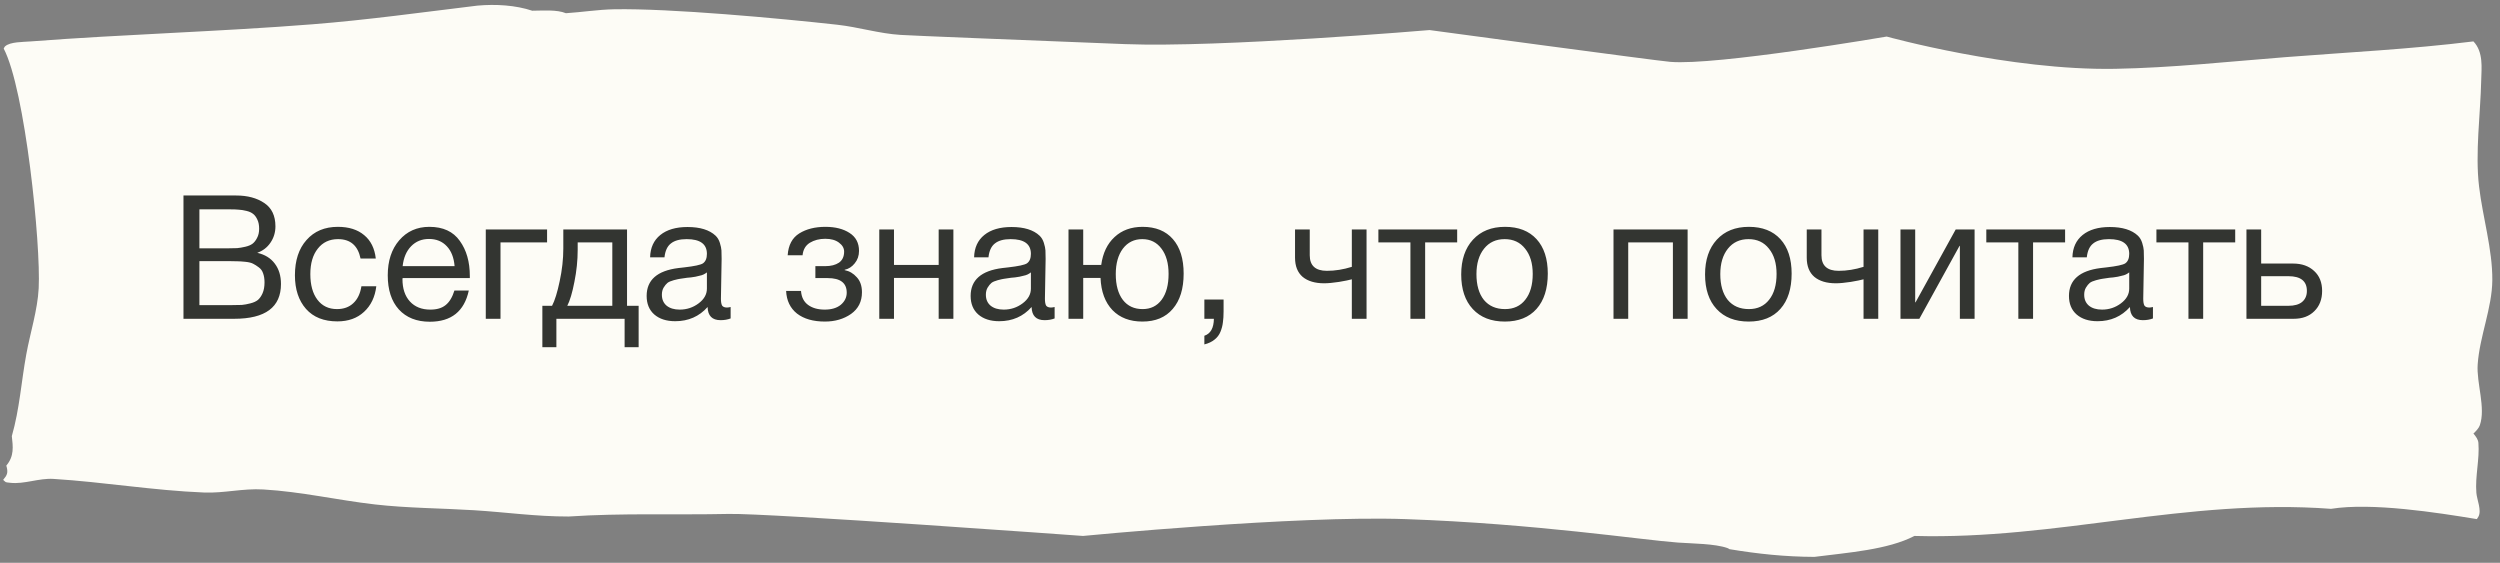
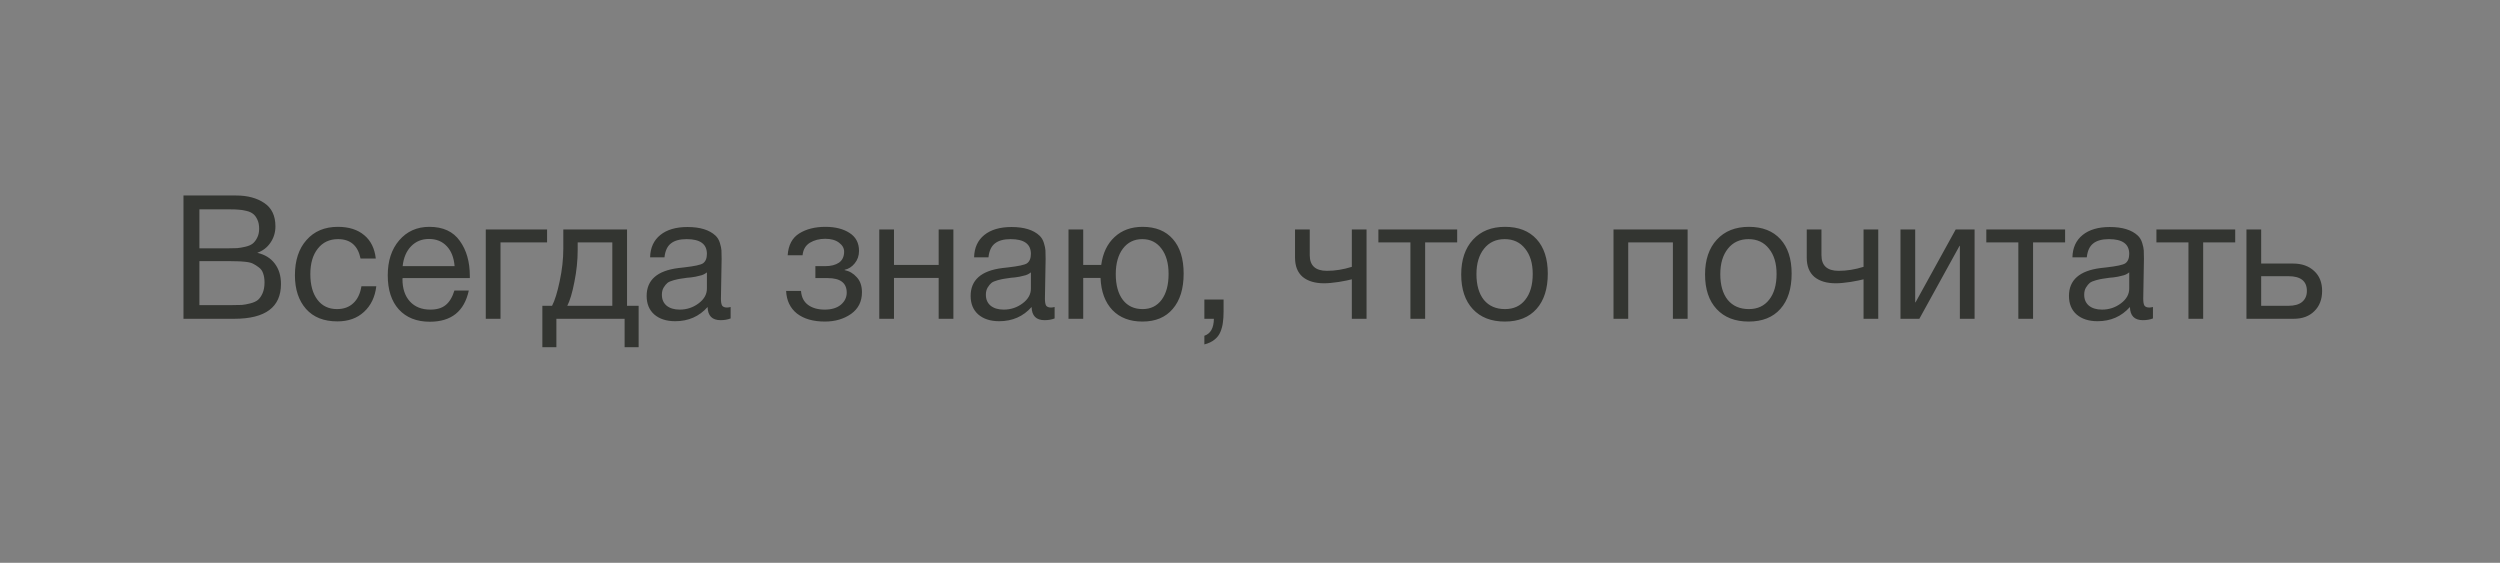
<svg xmlns="http://www.w3.org/2000/svg" width="231" height="52" viewBox="0 0 231 52" fill="none">
  <rect x="0" y="0" width="231" height="52" fill="#808080" stroke="none" />
-   <path d="M0.939 44.609C2.226 44.763 3.579 44.166 4.942 44.251C9.583 44.54 14.167 45.321 18.86 45.509C20.707 45.583 22.423 45.115 24.327 45.226C27.85 45.431 31.174 46.212 34.635 46.609C37.617 46.952 40.757 46.957 43.779 47.144C46.761 47.328 49.518 47.731 52.545 47.726C57.523 47.391 62.342 47.596 67.31 47.487C71.047 47.405 100.066 49.521 100.066 49.521C100.066 49.521 119.724 47.612 129.868 47.966C141.879 48.385 151.735 49.898 155.037 50.133C156.369 50.228 158.448 50.228 159.622 50.642C159.693 50.667 159.744 50.71 159.806 50.744C162.44 51.18 164.906 51.443 167.647 51.456C170.726 51.062 174.438 50.8 176.893 49.521C190.106 49.886 202.007 46.018 215.388 47.016C219.136 46.418 225.15 47.353 228.862 47.966C228.908 47.894 228.959 47.823 228.999 47.75C229.331 47.17 228.862 46.165 228.816 45.536C228.693 43.987 229.127 42.439 229.004 40.914C228.979 40.613 228.77 40.323 228.545 40.059C228.79 39.833 229.045 39.557 229.137 39.292C229.699 37.682 228.815 35.392 228.938 33.668C229.117 31.07 230.27 28.471 230.291 25.874C230.306 23.032 229.402 20.081 229.066 17.235C228.693 14.129 229.198 10.508 229.265 7.397C229.29 6.286 229.484 4.809 228.545 3.826C222.735 4.545 217.042 4.824 211.171 5.281C205.984 5.686 200.674 6.267 195.441 6.359C185.69 6.531 174.33 3.378 174.33 3.378C174.33 3.378 158.575 6.082 154.317 5.714C152.883 5.589 132.088 2.778 132.088 2.778C132.088 2.778 112.709 4.422 103.953 4.076C93.187 3.651 84.593 3.309 83.224 3.226C81.238 3.106 79.333 2.503 77.358 2.285C72.002 1.691 61.934 0.762 56.737 0.858C55.266 0.885 53.766 1.125 52.29 1.221C51.443 0.871 50.171 0.986 49.176 0.99C47.649 0.481 45.821 0.366 44.116 0.519C39.072 1.128 33.982 1.841 28.882 2.244C20.238 2.928 11.503 3.164 2.859 3.826C2.104 3.884 0.945 3.86 0.48 4.274C0.409 4.337 0.388 4.417 0.342 4.488C2.323 8.264 3.788 22.571 3.574 26.646C3.467 28.669 2.798 30.721 2.43 32.737C1.966 35.265 1.813 37.782 1.093 40.296C1.195 41.254 1.333 42.136 0.582 43.024C0.597 43.071 0.608 43.118 0.623 43.166C0.74 43.677 0.679 43.885 0.291 44.341C0.602 44.602 0.424 44.547 0.939 44.609Z" fill="#FDFCF6" />
  <path d="M16.953 18.064H21.817C22.863 18.064 23.727 18.293 24.41 18.752C25.103 19.211 25.45 19.931 25.45 20.912C25.45 21.477 25.295 21.984 24.985 22.432C24.687 22.869 24.282 23.179 23.77 23.36C24.474 23.52 25.012 23.851 25.386 24.352C25.77 24.853 25.962 25.483 25.962 26.24C25.962 28.384 24.521 29.456 21.642 29.456H16.953V18.064ZM18.425 19.344V22.944H21.13C21.439 22.944 21.7 22.939 21.913 22.928C22.137 22.907 22.388 22.864 22.666 22.8C22.943 22.736 23.162 22.645 23.322 22.528C23.492 22.4 23.636 22.219 23.753 21.984C23.881 21.749 23.945 21.467 23.945 21.136C23.945 20.805 23.892 20.528 23.785 20.304C23.679 20.069 23.551 19.893 23.401 19.776C23.252 19.648 23.044 19.552 22.777 19.488C22.521 19.424 22.287 19.387 22.073 19.376C21.871 19.355 21.604 19.344 21.273 19.344H18.425ZM18.425 24.128V28.192H21.433C21.807 28.192 22.111 28.187 22.346 28.176C22.58 28.155 22.841 28.107 23.13 28.032C23.428 27.957 23.663 27.851 23.834 27.712C24.004 27.563 24.148 27.355 24.265 27.088C24.383 26.811 24.442 26.48 24.442 26.096C24.442 25.776 24.399 25.499 24.314 25.264C24.239 25.029 24.105 24.843 23.913 24.704C23.732 24.565 23.556 24.453 23.386 24.368C23.226 24.283 22.991 24.224 22.681 24.192C22.372 24.16 22.132 24.144 21.962 24.144C21.791 24.133 21.529 24.128 21.177 24.128H18.425ZM34.771 26.448C34.653 27.44 34.275 28.229 33.635 28.816C33.005 29.403 32.184 29.696 31.171 29.696C29.923 29.696 28.957 29.312 28.275 28.544C27.592 27.765 27.251 26.731 27.251 25.44C27.251 24.064 27.608 22.976 28.323 22.176C29.037 21.365 30.003 20.96 31.219 20.96C32.232 20.96 33.043 21.216 33.651 21.728C34.259 22.229 34.616 22.949 34.723 23.888H33.315C33.069 22.693 32.376 22.096 31.235 22.096C30.445 22.096 29.821 22.389 29.363 22.976C28.904 23.552 28.675 24.336 28.675 25.328C28.675 26.331 28.893 27.12 29.331 27.696C29.768 28.272 30.371 28.56 31.139 28.56C31.757 28.56 32.259 28.379 32.643 28.016C33.037 27.653 33.288 27.131 33.395 26.448H34.771ZM43.316 26.848C42.9 28.768 41.7 29.728 39.716 29.728C38.5 29.728 37.546 29.349 36.852 28.592C36.17 27.835 35.828 26.784 35.828 25.44C35.828 24.107 36.18 23.029 36.884 22.208C37.599 21.376 38.527 20.96 39.668 20.96C40.938 20.96 41.876 21.392 42.484 22.256C43.103 23.109 43.412 24.192 43.412 25.504V25.696H37.204L37.188 25.792C37.188 26.667 37.418 27.355 37.876 27.856C38.335 28.357 38.964 28.608 39.764 28.608C40.362 28.608 40.831 28.469 41.172 28.192C41.524 27.915 41.796 27.467 41.988 26.848H43.316ZM42.004 24.592C41.94 23.803 41.7 23.189 41.284 22.752C40.868 22.304 40.319 22.08 39.636 22.08C38.975 22.08 38.426 22.304 37.988 22.752C37.551 23.2 37.29 23.813 37.204 24.592H42.004ZM50.55 22.4H46.246V29.456H44.886V21.2H50.55V22.4ZM59.01 32.08H57.714V29.456H51.41V32.08H50.114V28.256H51.01C51.266 27.765 51.501 27.008 51.714 25.984C51.938 24.949 52.05 23.941 52.05 22.96V21.2H57.938V28.256H59.01V32.08ZM56.578 28.256V22.4H53.378V23.088C53.378 24.059 53.277 25.045 53.074 26.048C52.882 27.04 52.664 27.776 52.418 28.256H56.578ZM67.51 28.368V29.424C67.233 29.531 66.923 29.584 66.582 29.584C65.803 29.584 65.403 29.179 65.382 28.368C64.603 29.243 63.606 29.68 62.39 29.68C61.579 29.68 60.934 29.472 60.454 29.056C59.984 28.64 59.75 28.069 59.75 27.344C59.75 25.872 60.726 25.013 62.678 24.768C62.806 24.747 62.992 24.725 63.238 24.704C64.166 24.597 64.737 24.475 64.95 24.336C65.195 24.165 65.318 23.872 65.318 23.456C65.318 22.549 64.694 22.096 63.446 22.096C62.806 22.096 62.321 22.229 61.99 22.496C61.659 22.752 61.462 23.179 61.398 23.776H60.07C60.091 22.891 60.406 22.203 61.014 21.712C61.622 21.221 62.459 20.976 63.526 20.976C64.689 20.976 65.552 21.243 66.118 21.776C66.299 21.947 66.433 22.171 66.518 22.448C66.603 22.725 66.651 22.955 66.662 23.136C66.672 23.307 66.678 23.568 66.678 23.92C66.678 24.325 66.667 24.939 66.646 25.76C66.624 26.581 66.614 27.195 66.614 27.6C66.614 27.899 66.651 28.112 66.726 28.24C66.811 28.357 66.96 28.416 67.174 28.416C67.259 28.416 67.371 28.4 67.51 28.368ZM65.318 25.168C65.222 25.243 65.121 25.307 65.014 25.36C64.907 25.413 64.769 25.456 64.598 25.488C64.438 25.52 64.326 25.547 64.262 25.568C64.209 25.579 64.07 25.6 63.846 25.632C63.622 25.653 63.505 25.664 63.494 25.664C63.163 25.707 62.944 25.739 62.838 25.76C62.742 25.771 62.55 25.813 62.262 25.888C61.984 25.963 61.787 26.048 61.67 26.144C61.553 26.24 61.435 26.384 61.318 26.576C61.211 26.757 61.158 26.976 61.158 27.232C61.158 27.659 61.302 27.995 61.59 28.24C61.889 28.485 62.294 28.608 62.806 28.608C63.456 28.608 64.038 28.416 64.55 28.032C65.062 27.648 65.318 27.195 65.318 26.672V25.168ZM72.781 23.584C72.845 22.645 73.202 21.973 73.853 21.568C74.503 21.163 75.309 20.96 76.269 20.96C77.175 20.96 77.917 21.147 78.493 21.52C79.079 21.893 79.373 22.448 79.373 23.184C79.373 23.632 79.239 24.016 78.973 24.336C78.717 24.656 78.407 24.853 78.045 24.928V24.96C78.482 25.045 78.855 25.264 79.165 25.616C79.485 25.957 79.645 26.421 79.645 27.008C79.645 27.861 79.309 28.528 78.637 29.008C77.965 29.477 77.159 29.712 76.221 29.712C75.143 29.712 74.285 29.467 73.645 28.976C73.015 28.475 72.679 27.776 72.637 26.88H74.013C74.055 27.456 74.274 27.888 74.669 28.176C75.063 28.464 75.575 28.608 76.205 28.608C76.834 28.608 77.33 28.459 77.693 28.16C78.055 27.851 78.237 27.477 78.237 27.04C78.237 26.144 77.65 25.696 76.477 25.696H75.341V24.592H76.253C76.775 24.592 77.197 24.485 77.517 24.272C77.837 24.048 77.997 23.707 77.997 23.248C77.997 22.928 77.837 22.651 77.517 22.416C77.207 22.181 76.786 22.064 76.253 22.064C75.709 22.064 75.234 22.187 74.829 22.432C74.434 22.677 74.21 23.061 74.157 23.584H72.781ZM82.605 29.456H81.245V21.2H82.605V24.48H86.733V21.2H88.093V29.456H86.733V25.68H82.605V29.456ZM97.447 28.368V29.424C97.17 29.531 96.861 29.584 96.519 29.584C95.741 29.584 95.341 29.179 95.319 28.368C94.541 29.243 93.543 29.68 92.327 29.68C91.517 29.68 90.871 29.472 90.391 29.056C89.922 28.64 89.687 28.069 89.687 27.344C89.687 25.872 90.663 25.013 92.615 24.768C92.743 24.747 92.93 24.725 93.175 24.704C94.103 24.597 94.674 24.475 94.887 24.336C95.133 24.165 95.255 23.872 95.255 23.456C95.255 22.549 94.631 22.096 93.383 22.096C92.743 22.096 92.258 22.229 91.927 22.496C91.597 22.752 91.399 23.179 91.335 23.776H90.007C90.029 22.891 90.343 22.203 90.951 21.712C91.559 21.221 92.397 20.976 93.463 20.976C94.626 20.976 95.49 21.243 96.055 21.776C96.237 21.947 96.37 22.171 96.455 22.448C96.541 22.725 96.589 22.955 96.599 23.136C96.61 23.307 96.615 23.568 96.615 23.92C96.615 24.325 96.605 24.939 96.583 25.76C96.562 26.581 96.551 27.195 96.551 27.6C96.551 27.899 96.589 28.112 96.663 28.24C96.749 28.357 96.898 28.416 97.111 28.416C97.197 28.416 97.309 28.4 97.447 28.368ZM95.255 25.168C95.159 25.243 95.058 25.307 94.951 25.36C94.845 25.413 94.706 25.456 94.535 25.488C94.375 25.52 94.263 25.547 94.199 25.568C94.146 25.579 94.007 25.6 93.783 25.632C93.559 25.653 93.442 25.664 93.431 25.664C93.101 25.707 92.882 25.739 92.775 25.76C92.679 25.771 92.487 25.813 92.199 25.888C91.922 25.963 91.725 26.048 91.607 26.144C91.49 26.24 91.373 26.384 91.255 26.576C91.149 26.757 91.095 26.976 91.095 27.232C91.095 27.659 91.239 27.995 91.527 28.24C91.826 28.485 92.231 28.608 92.743 28.608C93.394 28.608 93.975 28.416 94.487 28.032C94.999 27.648 95.255 27.195 95.255 26.672V25.168ZM105.577 20.96C106.782 20.96 107.716 21.339 108.377 22.096C109.038 22.853 109.369 23.915 109.369 25.28C109.369 26.677 109.033 27.765 108.361 28.544C107.7 29.323 106.766 29.712 105.561 29.712C104.398 29.712 103.476 29.36 102.793 28.656C102.11 27.941 101.742 26.949 101.689 25.68H100.089V29.456H98.729V21.2H100.089V24.48H101.753C101.902 23.381 102.313 22.523 102.985 21.904C103.657 21.275 104.521 20.96 105.577 20.96ZM107.321 22.976C106.884 22.389 106.292 22.096 105.545 22.096C104.798 22.096 104.201 22.389 103.753 22.976C103.316 23.563 103.097 24.347 103.097 25.328C103.097 26.341 103.316 27.136 103.753 27.712C104.19 28.277 104.798 28.56 105.577 28.56C106.324 28.56 106.91 28.272 107.337 27.696C107.764 27.12 107.977 26.325 107.977 25.312C107.977 24.331 107.758 23.552 107.321 22.976ZM113.059 27.68V28.768C113.059 29.173 113.038 29.515 112.995 29.792C112.963 30.08 112.888 30.368 112.771 30.656C112.654 30.944 112.472 31.184 112.227 31.376C111.982 31.579 111.667 31.728 111.283 31.824V31.024C111.859 30.832 112.152 30.309 112.163 29.456H111.283V27.68H113.059ZM126.269 29.456H124.909V25.808C124.685 25.872 124.291 25.952 123.725 26.048C123.171 26.133 122.712 26.176 122.349 26.176C121.507 26.176 120.845 25.979 120.365 25.584C119.896 25.179 119.661 24.587 119.661 23.808V21.2H121.021V23.584C121.021 24.544 121.549 25.024 122.605 25.024C123.363 25.024 124.131 24.901 124.909 24.656V21.2H126.269V29.456ZM134.643 22.4H131.683V29.456H130.323V22.4H127.363V21.2H134.643V22.4ZM136.104 22.144C136.829 21.355 137.816 20.96 139.064 20.96C140.312 20.96 141.282 21.339 141.976 22.096C142.669 22.853 143.016 23.915 143.016 25.28C143.016 26.677 142.669 27.765 141.976 28.544C141.282 29.323 140.306 29.712 139.048 29.712C137.789 29.712 136.802 29.328 136.088 28.56C135.373 27.792 135.016 26.725 135.016 25.36C135.016 24.005 135.378 22.933 136.104 22.144ZM140.92 22.976C140.461 22.389 139.832 22.096 139.032 22.096C138.232 22.096 137.597 22.389 137.128 22.976C136.658 23.563 136.424 24.347 136.424 25.328C136.424 26.341 136.653 27.136 137.112 27.712C137.581 28.277 138.232 28.56 139.064 28.56C139.864 28.56 140.488 28.272 140.936 27.696C141.394 27.12 141.624 26.325 141.624 25.312C141.624 24.331 141.389 23.552 140.92 22.976ZM150.448 29.456H149.088V21.2H155.936V29.456H154.576V22.4H150.448V29.456ZM158.635 22.144C159.36 21.355 160.347 20.96 161.595 20.96C162.843 20.96 163.814 21.339 164.507 22.096C165.2 22.853 165.547 23.915 165.547 25.28C165.547 26.677 165.2 27.765 164.507 28.544C163.814 29.323 162.838 29.712 161.579 29.712C160.32 29.712 159.334 29.328 158.619 28.56C157.904 27.792 157.547 26.725 157.547 25.36C157.547 24.005 157.91 22.933 158.635 22.144ZM163.451 22.976C162.992 22.389 162.363 22.096 161.563 22.096C160.763 22.096 160.128 22.389 159.659 22.976C159.19 23.563 158.955 24.347 158.955 25.328C158.955 26.341 159.184 27.136 159.643 27.712C160.112 28.277 160.763 28.56 161.595 28.56C162.395 28.56 163.019 28.272 163.467 27.696C163.926 27.12 164.155 26.325 164.155 25.312C164.155 24.331 163.92 23.552 163.451 22.976ZM173.551 29.456H172.191V25.808C171.967 25.872 171.572 25.952 171.007 26.048C170.452 26.133 169.993 26.176 169.631 26.176C168.788 26.176 168.127 25.979 167.647 25.584C167.177 25.179 166.943 24.587 166.943 23.808V21.2H168.303V23.584C168.303 24.544 168.831 25.024 169.887 25.024C170.644 25.024 171.412 24.901 172.191 24.656V21.2H173.551V29.456ZM177.348 29.456H175.604V21.2H176.964V27.936H176.996L180.708 21.2H182.452V29.456H181.092V22.72H181.06L177.348 29.456ZM190.815 22.4H187.855V29.456H186.495V22.4H183.535V21.2H190.815V22.4ZM198.932 28.368V29.424C198.654 29.531 198.345 29.584 198.004 29.584C197.225 29.584 196.825 29.179 196.804 28.368C196.025 29.243 195.028 29.68 193.812 29.68C193.001 29.68 192.356 29.472 191.876 29.056C191.406 28.64 191.172 28.069 191.172 27.344C191.172 25.872 192.148 25.013 194.1 24.768C194.228 24.747 194.414 24.725 194.66 24.704C195.588 24.597 196.158 24.475 196.372 24.336C196.617 24.165 196.74 23.872 196.74 23.456C196.74 22.549 196.116 22.096 194.868 22.096C194.228 22.096 193.742 22.229 193.412 22.496C193.081 22.752 192.884 23.179 192.82 23.776H191.492C191.513 22.891 191.828 22.203 192.436 21.712C193.044 21.221 193.881 20.976 194.948 20.976C196.11 20.976 196.974 21.243 197.54 21.776C197.721 21.947 197.854 22.171 197.94 22.448C198.025 22.725 198.073 22.955 198.084 23.136C198.094 23.307 198.1 23.568 198.1 23.92C198.1 24.325 198.089 24.939 198.068 25.76C198.046 26.581 198.036 27.195 198.036 27.6C198.036 27.899 198.073 28.112 198.148 28.24C198.233 28.357 198.382 28.416 198.596 28.416C198.681 28.416 198.793 28.4 198.932 28.368ZM196.74 25.168C196.644 25.243 196.542 25.307 196.436 25.36C196.329 25.413 196.19 25.456 196.02 25.488C195.86 25.52 195.748 25.547 195.684 25.568C195.63 25.579 195.492 25.6 195.268 25.632C195.044 25.653 194.926 25.664 194.916 25.664C194.585 25.707 194.366 25.739 194.26 25.76C194.164 25.771 193.972 25.813 193.684 25.888C193.406 25.963 193.209 26.048 193.092 26.144C192.974 26.24 192.857 26.384 192.74 26.576C192.633 26.757 192.58 26.976 192.58 27.232C192.58 27.659 192.724 27.995 193.012 28.24C193.31 28.485 193.716 28.608 194.228 28.608C194.878 28.608 195.46 28.416 195.972 28.032C196.484 27.648 196.74 27.195 196.74 26.672V25.168ZM206.533 22.4H203.573V29.456H202.213V22.4H199.253V21.2H206.533V22.4ZM213.828 25.04C214.318 25.488 214.564 26.101 214.564 26.88C214.564 27.659 214.324 28.283 213.844 28.752C213.374 29.221 212.74 29.456 211.94 29.456H207.572V21.2H208.932V24.352H211.876C212.686 24.352 213.337 24.581 213.828 25.04ZM211.444 25.52H208.932V28.256H211.444C211.998 28.256 212.42 28.139 212.708 27.904C213.006 27.659 213.156 27.317 213.156 26.88C213.156 25.973 212.585 25.52 211.444 25.52Z" fill="#333531" />
</svg>